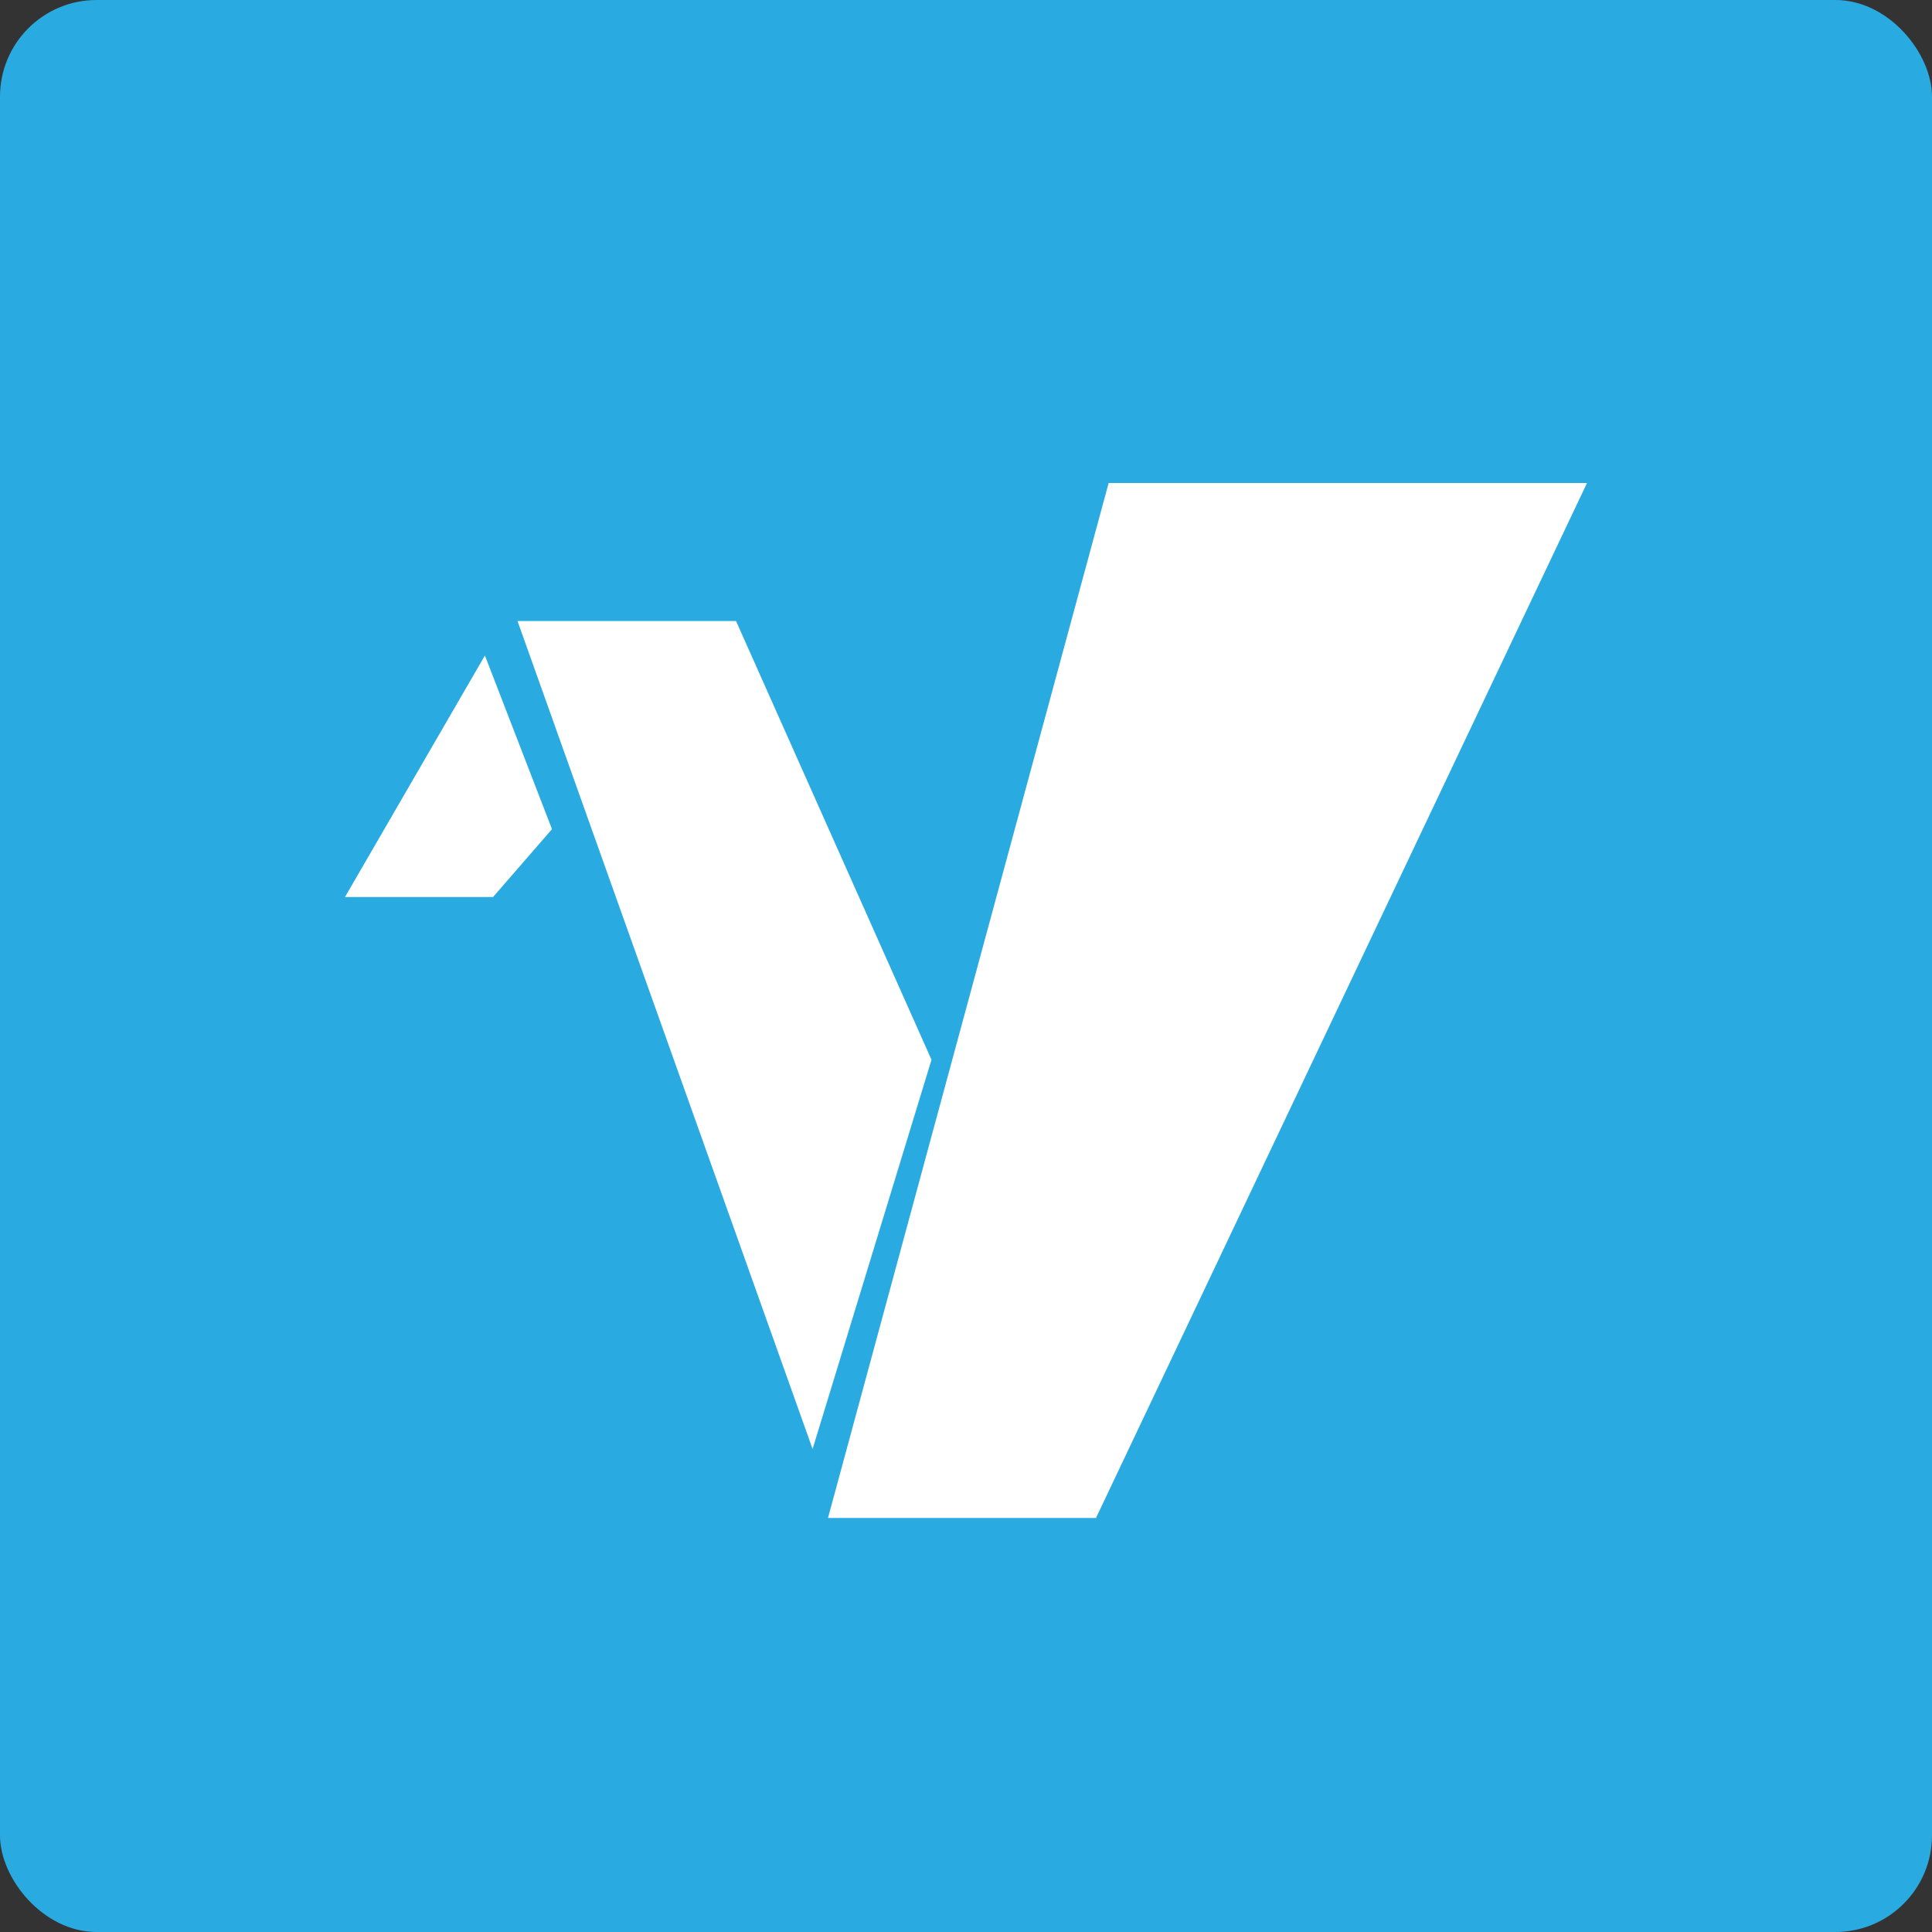
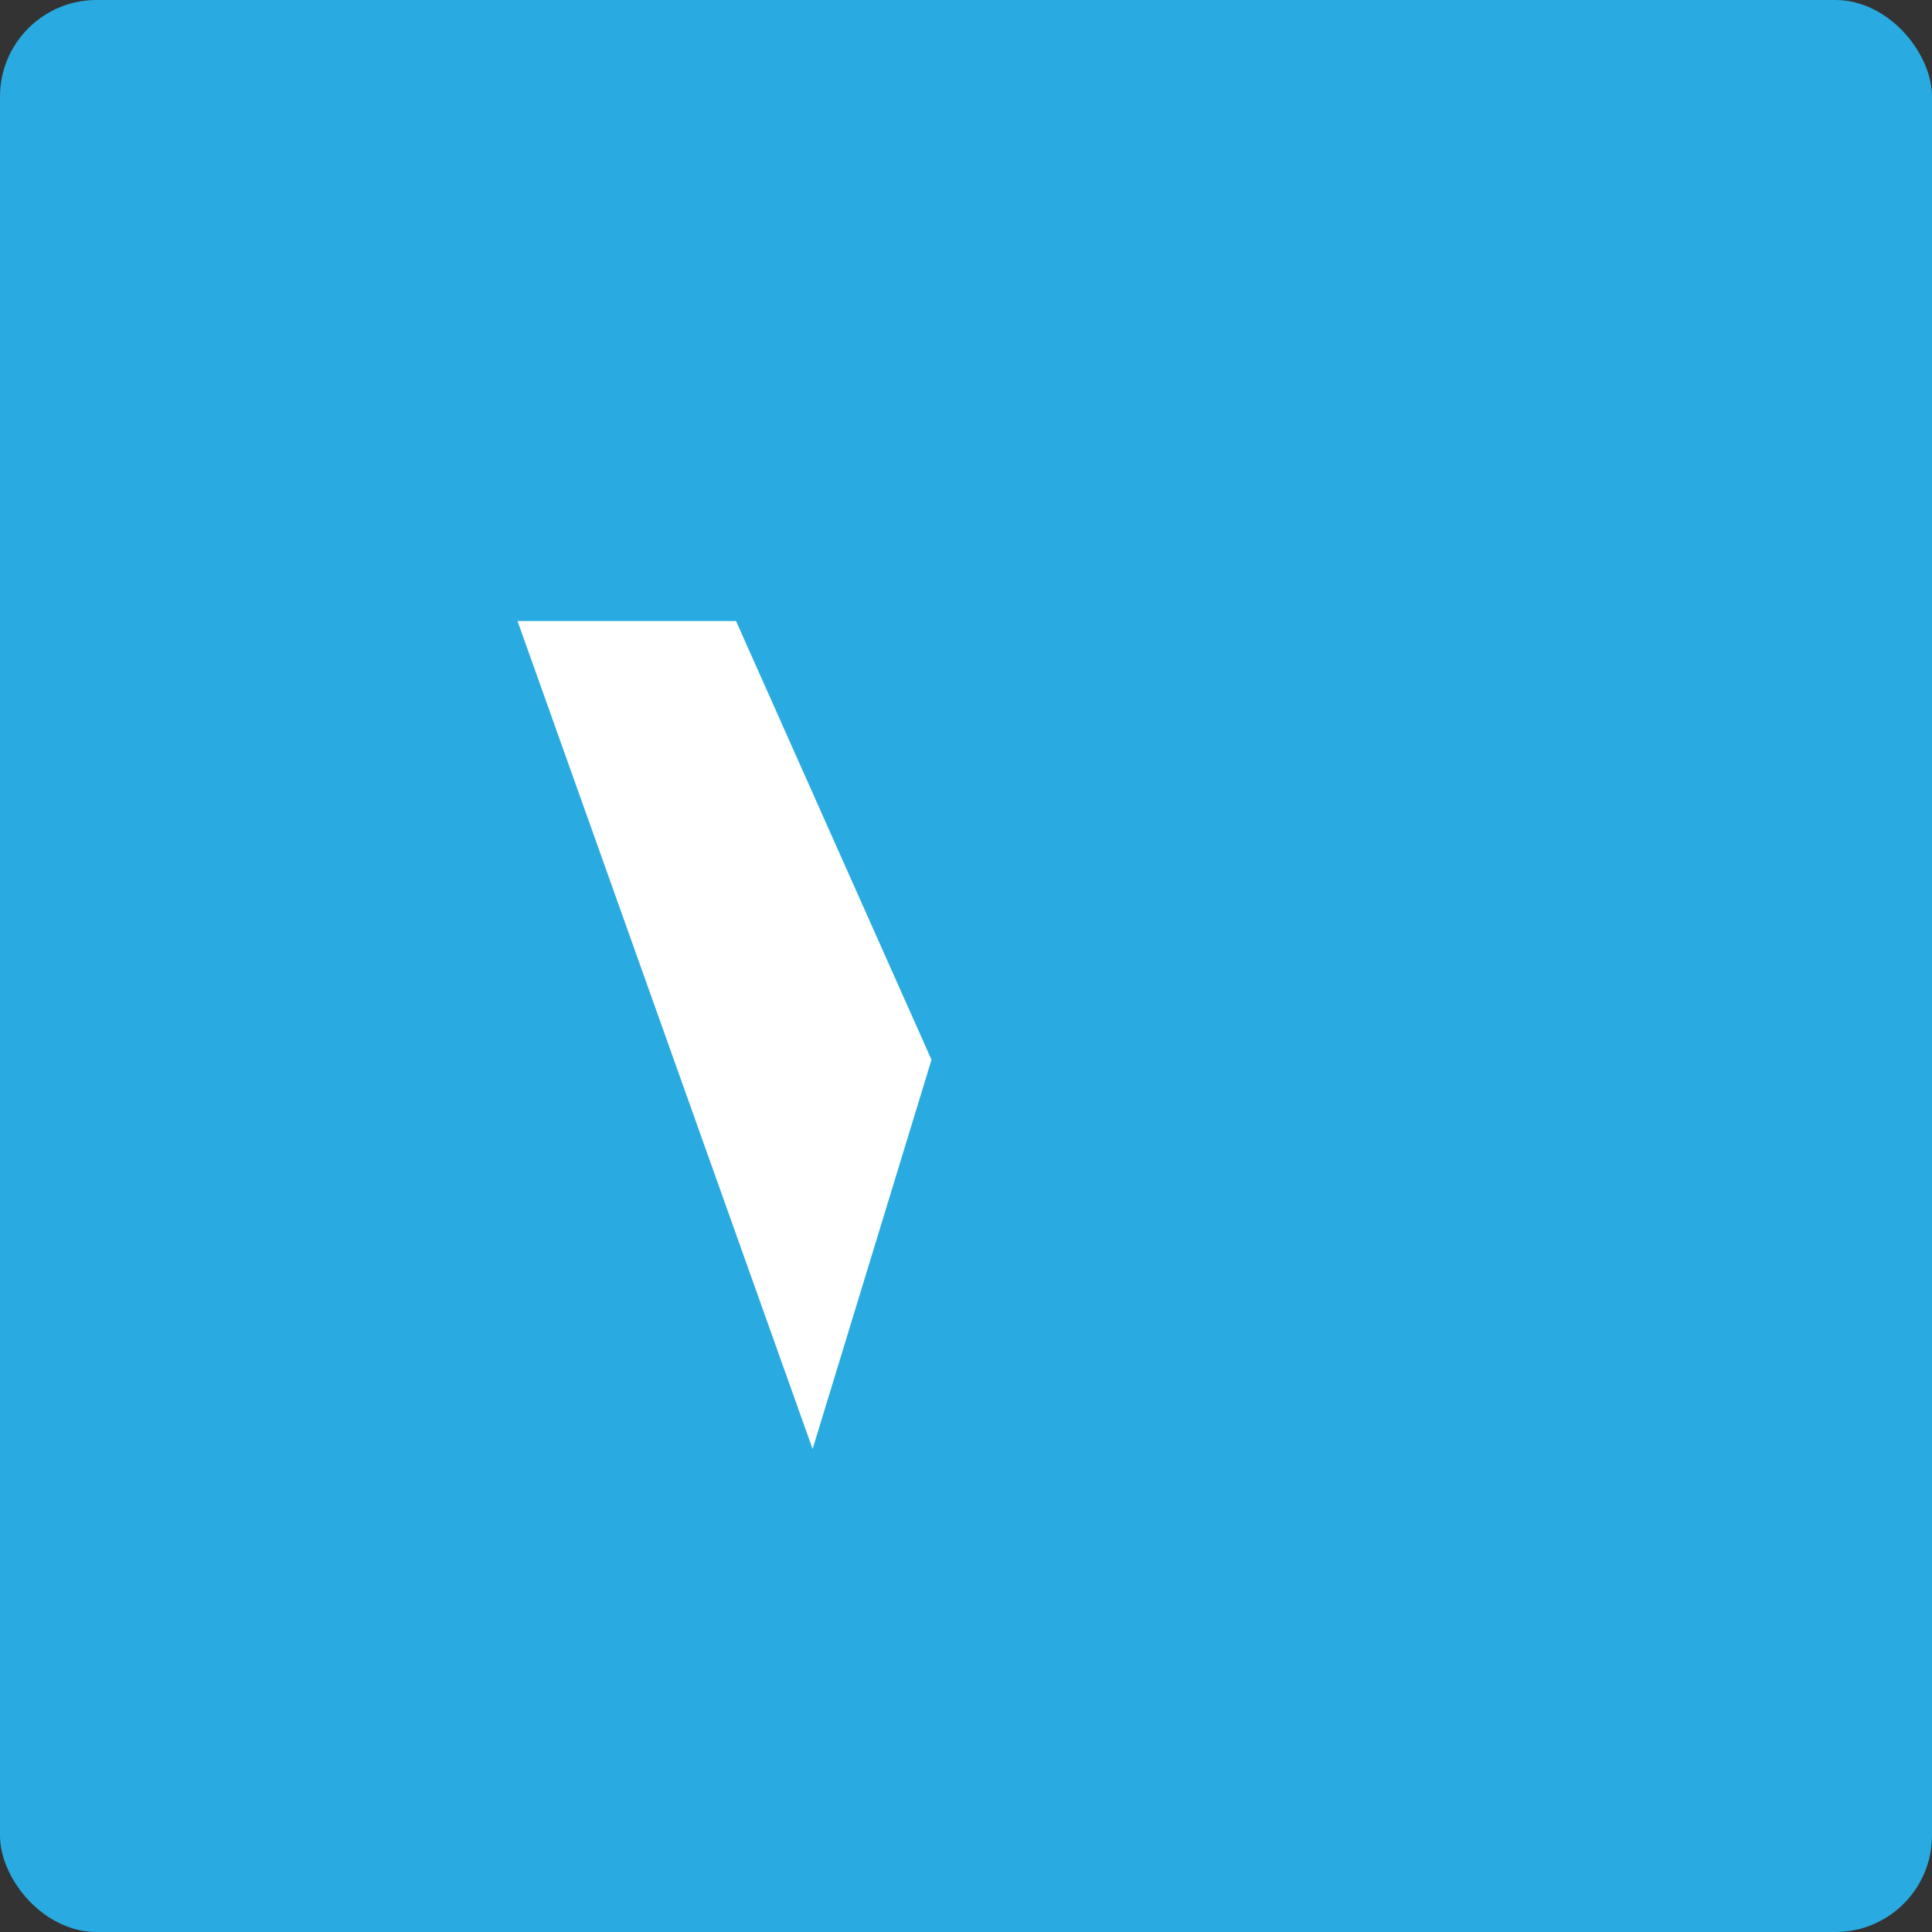
<svg xmlns="http://www.w3.org/2000/svg" width="160" height="160" viewBox="0 0 160 160" fill="none">
  <rect x="0" y="0" width="160" height="160" fill="#333333" stroke="none" />
  <rect width="160" height="160" rx="8" fill="#29ABE2" />
-   <path d="M28.571 74.286H40.833L45.714 68.667L40.158 54.286L28.571 74.286Z" fill="white" />
-   <path d="M91.814 40L68.571 125.714H90.764L131.429 40H91.814Z" fill="white" />
  <path d="M67.296 120L77.143 87.766L60.955 51.429H42.857L67.296 120Z" fill="white" />
</svg>